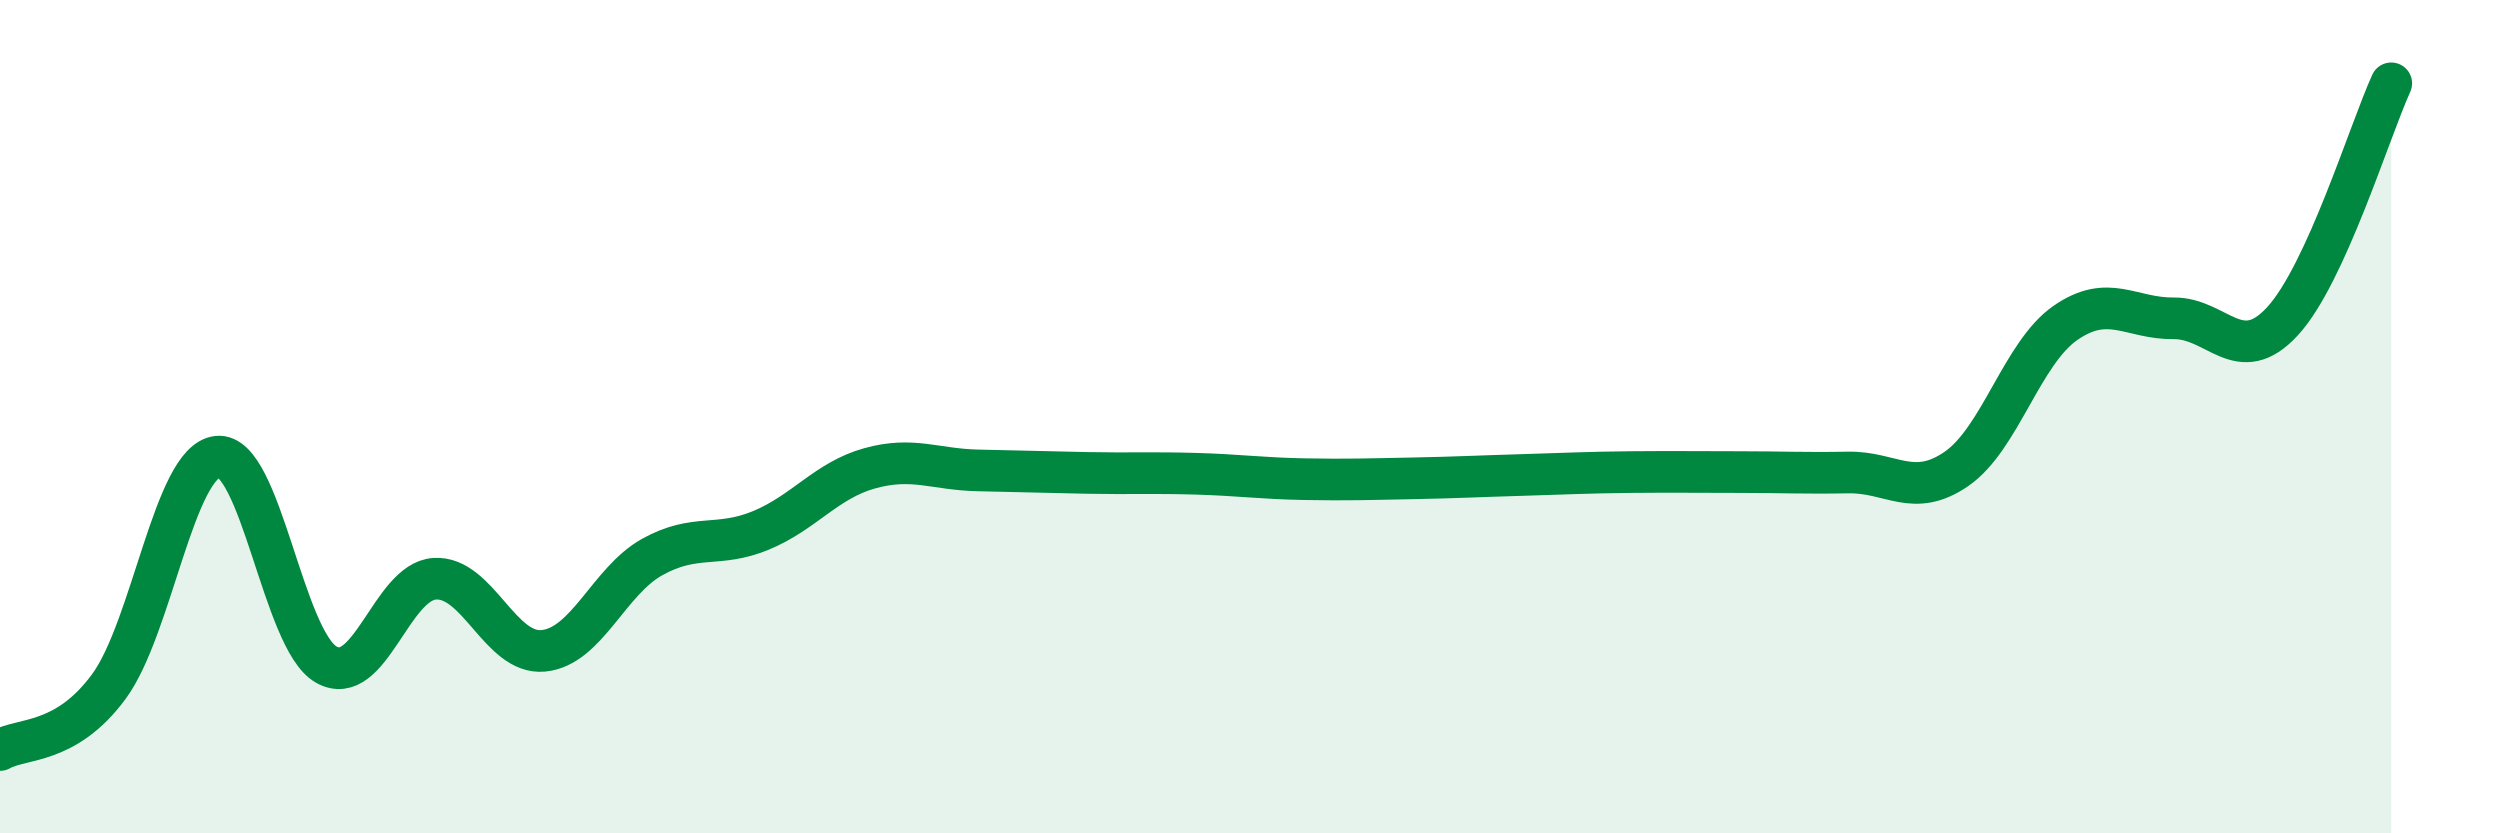
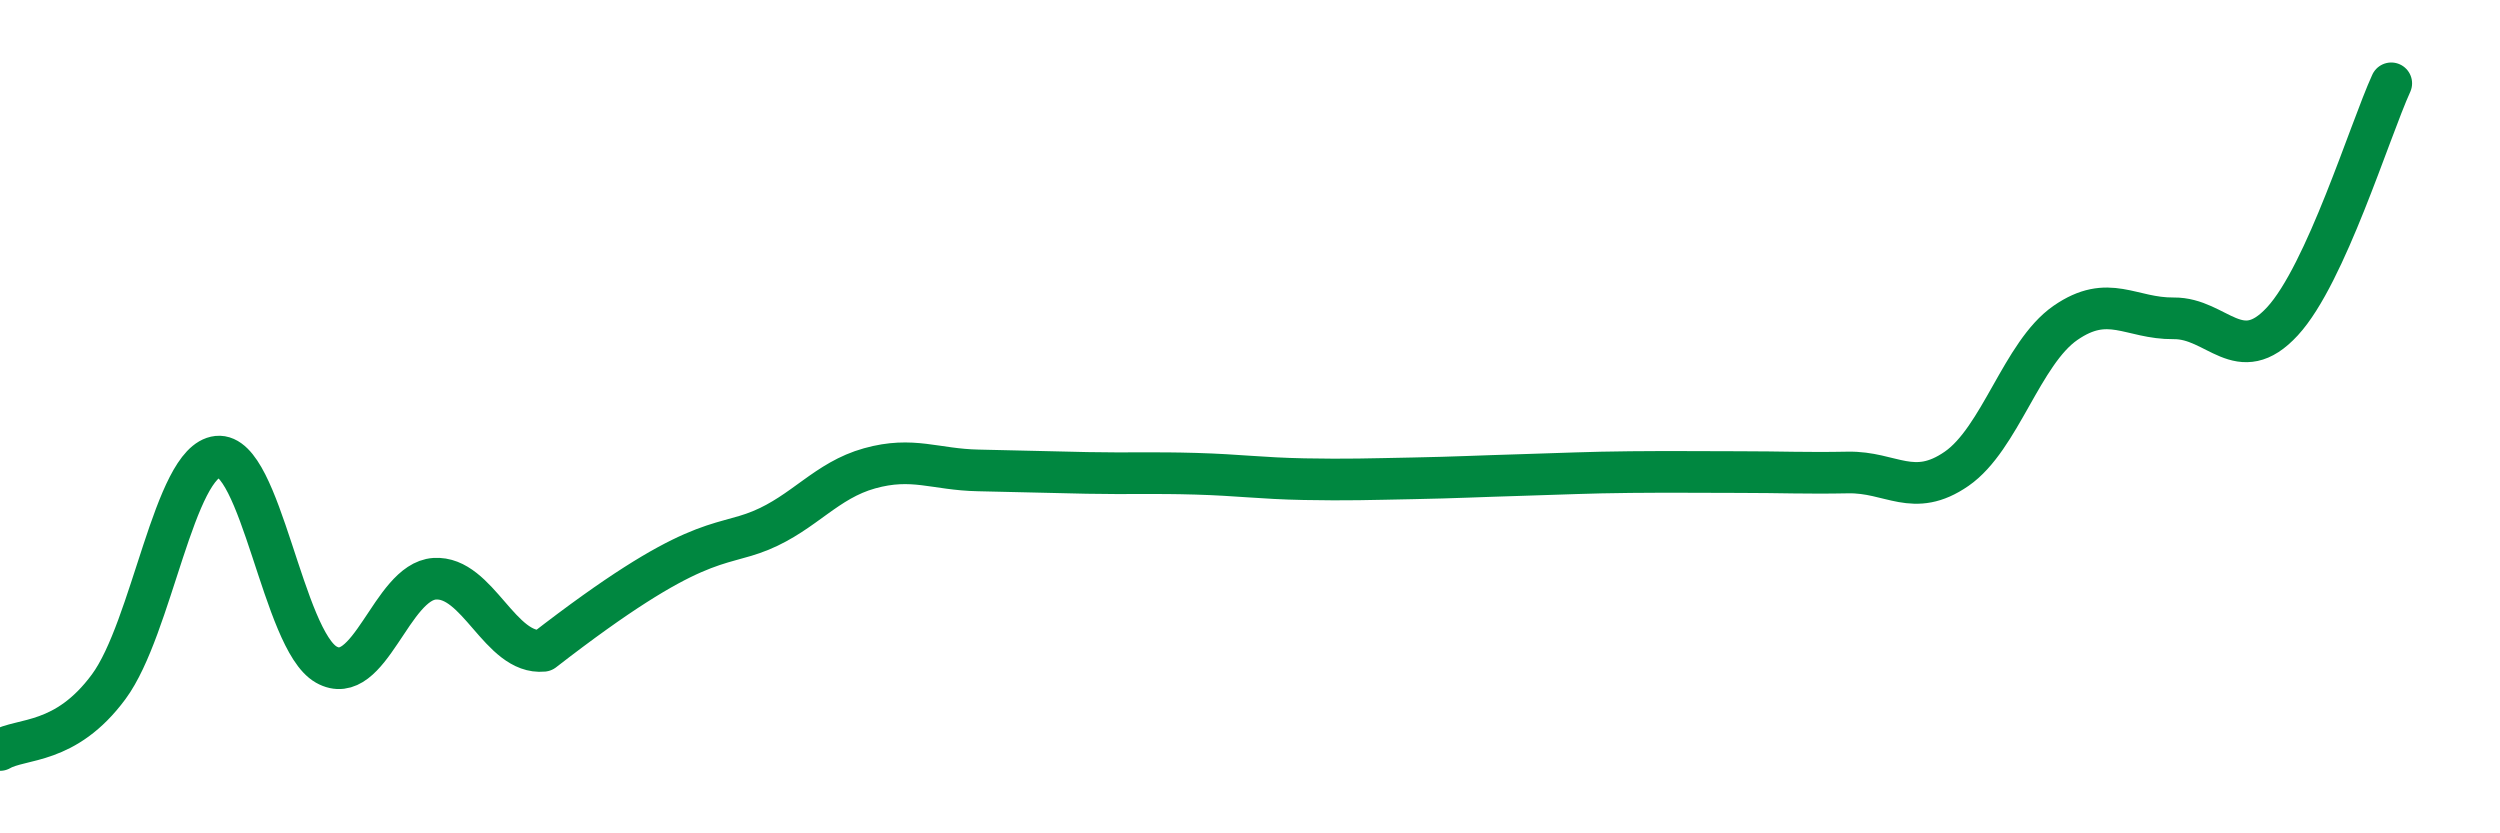
<svg xmlns="http://www.w3.org/2000/svg" width="60" height="20" viewBox="0 0 60 20">
-   <path d="M 0,18 C 0.52,17.7 1.57,17.89 2.61,16.48 C 3.65,15.07 4.18,11.07 5.22,10.96 C 6.26,10.85 6.79,15.36 7.83,15.95 C 8.87,16.54 9.39,13.96 10.43,13.89 C 11.47,13.82 12,15.72 13.04,15.62 C 14.08,15.52 14.61,13.95 15.65,13.37 C 16.69,12.79 17.22,13.16 18.26,12.73 C 19.3,12.3 19.83,11.53 20.87,11.24 C 21.91,10.95 22.44,11.27 23.48,11.29 C 24.52,11.31 25.05,11.33 26.09,11.35 C 27.13,11.37 27.66,11.34 28.7,11.37 C 29.74,11.4 30.26,11.48 31.3,11.5 C 32.34,11.52 32.87,11.5 33.91,11.48 C 34.95,11.46 35.48,11.43 36.52,11.4 C 37.56,11.37 38.09,11.34 39.13,11.33 C 40.17,11.32 40.7,11.33 41.74,11.33 C 42.78,11.33 43.31,11.36 44.35,11.34 C 45.39,11.32 45.92,11.97 46.96,11.25 C 48,10.53 48.53,8.47 49.57,7.75 C 50.61,7.03 51.13,7.65 52.17,7.64 C 53.21,7.63 53.74,8.84 54.78,7.71 C 55.82,6.58 56.87,3.14 57.39,2L57.39 20L0 20Z" fill="#008740" opacity="0.1" stroke-linecap="round" stroke-linejoin="round" />
-   <path d="M 0,18 C 0.52,17.7 1.57,17.89 2.61,16.48 C 3.65,15.07 4.18,11.07 5.22,10.96 C 6.26,10.85 6.79,15.36 7.83,15.95 C 8.87,16.54 9.39,13.96 10.43,13.89 C 11.47,13.82 12,15.72 13.04,15.62 C 14.08,15.52 14.61,13.95 15.65,13.37 C 16.69,12.79 17.22,13.16 18.26,12.73 C 19.3,12.3 19.83,11.53 20.87,11.24 C 21.91,10.95 22.44,11.27 23.48,11.29 C 24.52,11.31 25.05,11.33 26.09,11.35 C 27.13,11.37 27.66,11.34 28.7,11.37 C 29.74,11.4 30.26,11.48 31.3,11.5 C 32.34,11.52 32.87,11.5 33.91,11.48 C 34.95,11.46 35.48,11.43 36.52,11.4 C 37.56,11.37 38.09,11.34 39.13,11.33 C 40.17,11.32 40.7,11.33 41.74,11.33 C 42.78,11.33 43.31,11.36 44.35,11.34 C 45.39,11.32 45.92,11.97 46.96,11.25 C 48,10.53 48.53,8.47 49.57,7.75 C 50.61,7.03 51.13,7.65 52.17,7.64 C 53.21,7.63 53.74,8.84 54.78,7.71 C 55.82,6.58 56.87,3.14 57.39,2" stroke="#008740" stroke-width="1" fill="none" stroke-linecap="round" stroke-linejoin="round" />
+   <path d="M 0,18 C 0.52,17.7 1.57,17.89 2.61,16.48 C 3.65,15.07 4.18,11.07 5.22,10.96 C 6.26,10.85 6.79,15.36 7.83,15.95 C 8.87,16.54 9.39,13.96 10.43,13.89 C 11.47,13.82 12,15.72 13.04,15.62 C 16.69,12.79 17.22,13.16 18.26,12.73 C 19.3,12.3 19.83,11.53 20.87,11.24 C 21.91,10.95 22.44,11.27 23.48,11.29 C 24.52,11.31 25.05,11.33 26.09,11.35 C 27.13,11.37 27.66,11.34 28.7,11.37 C 29.74,11.4 30.26,11.48 31.3,11.5 C 32.34,11.52 32.87,11.5 33.91,11.48 C 34.95,11.46 35.48,11.43 36.52,11.4 C 37.56,11.37 38.09,11.34 39.13,11.33 C 40.17,11.32 40.7,11.33 41.74,11.33 C 42.78,11.33 43.31,11.36 44.35,11.34 C 45.39,11.32 45.92,11.97 46.96,11.25 C 48,10.53 48.53,8.47 49.57,7.75 C 50.61,7.03 51.13,7.65 52.17,7.64 C 53.21,7.63 53.74,8.84 54.78,7.71 C 55.82,6.58 56.87,3.14 57.39,2" stroke="#008740" stroke-width="1" fill="none" stroke-linecap="round" stroke-linejoin="round" />
</svg>